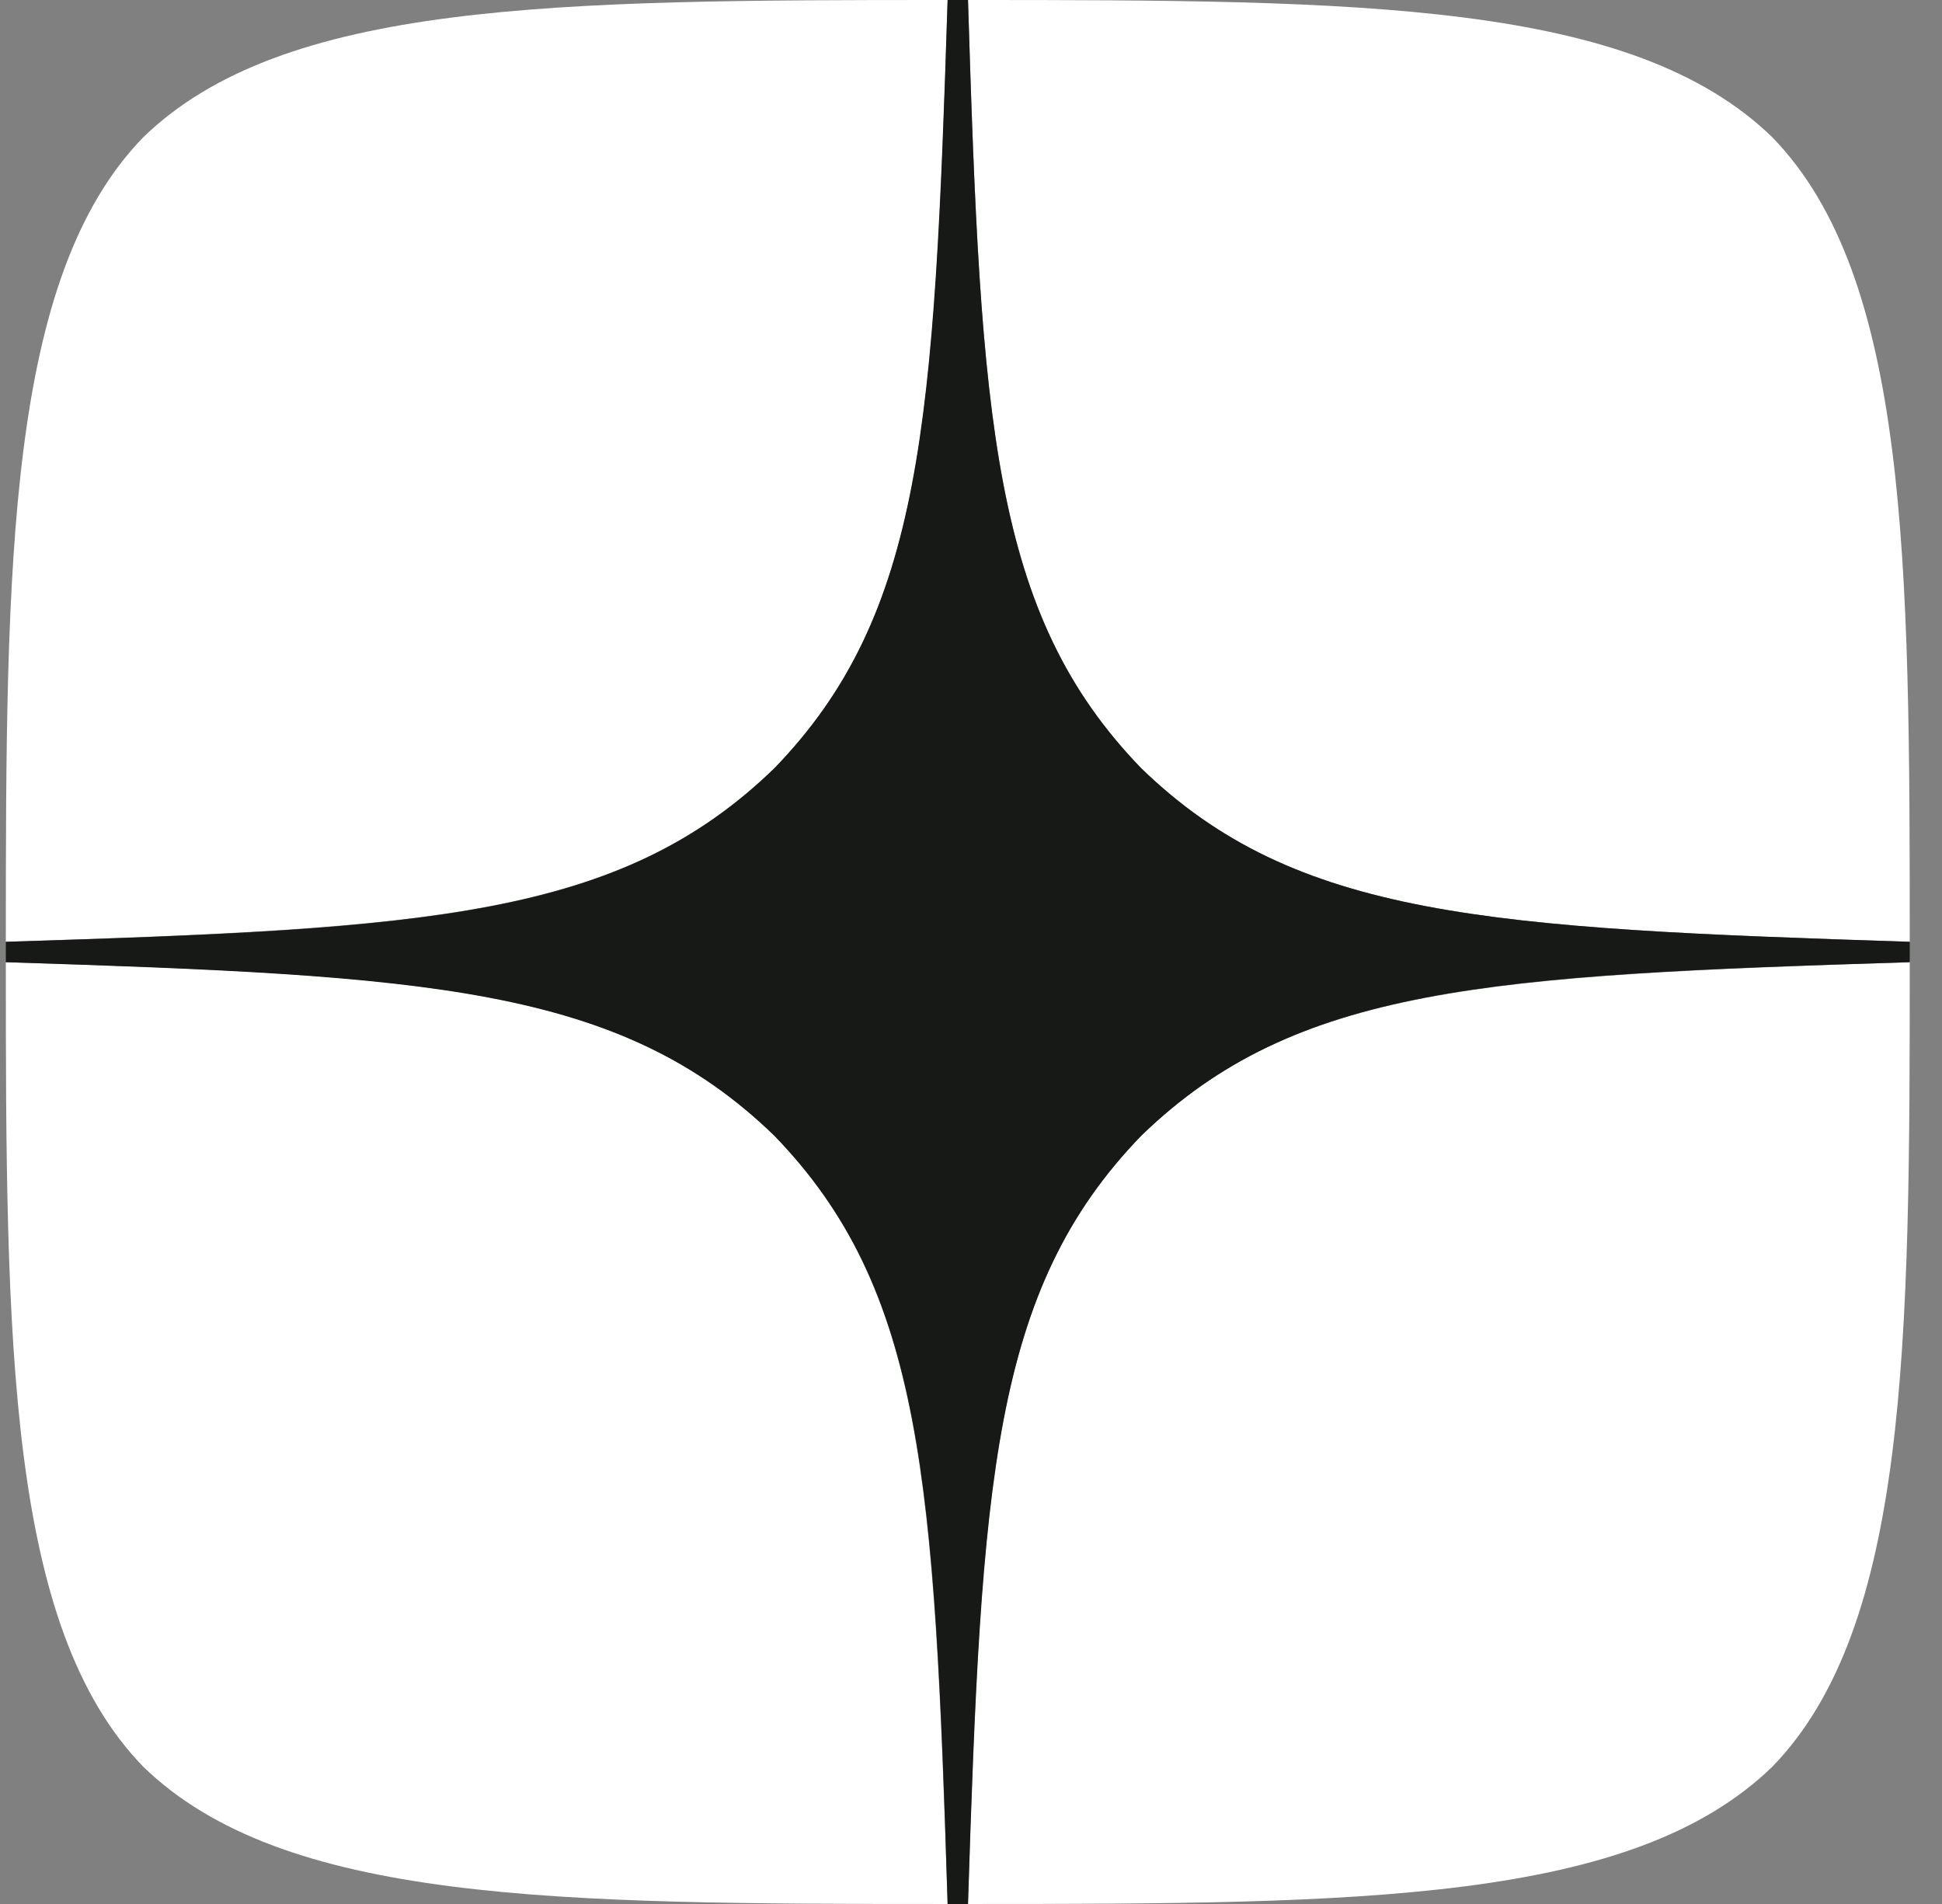
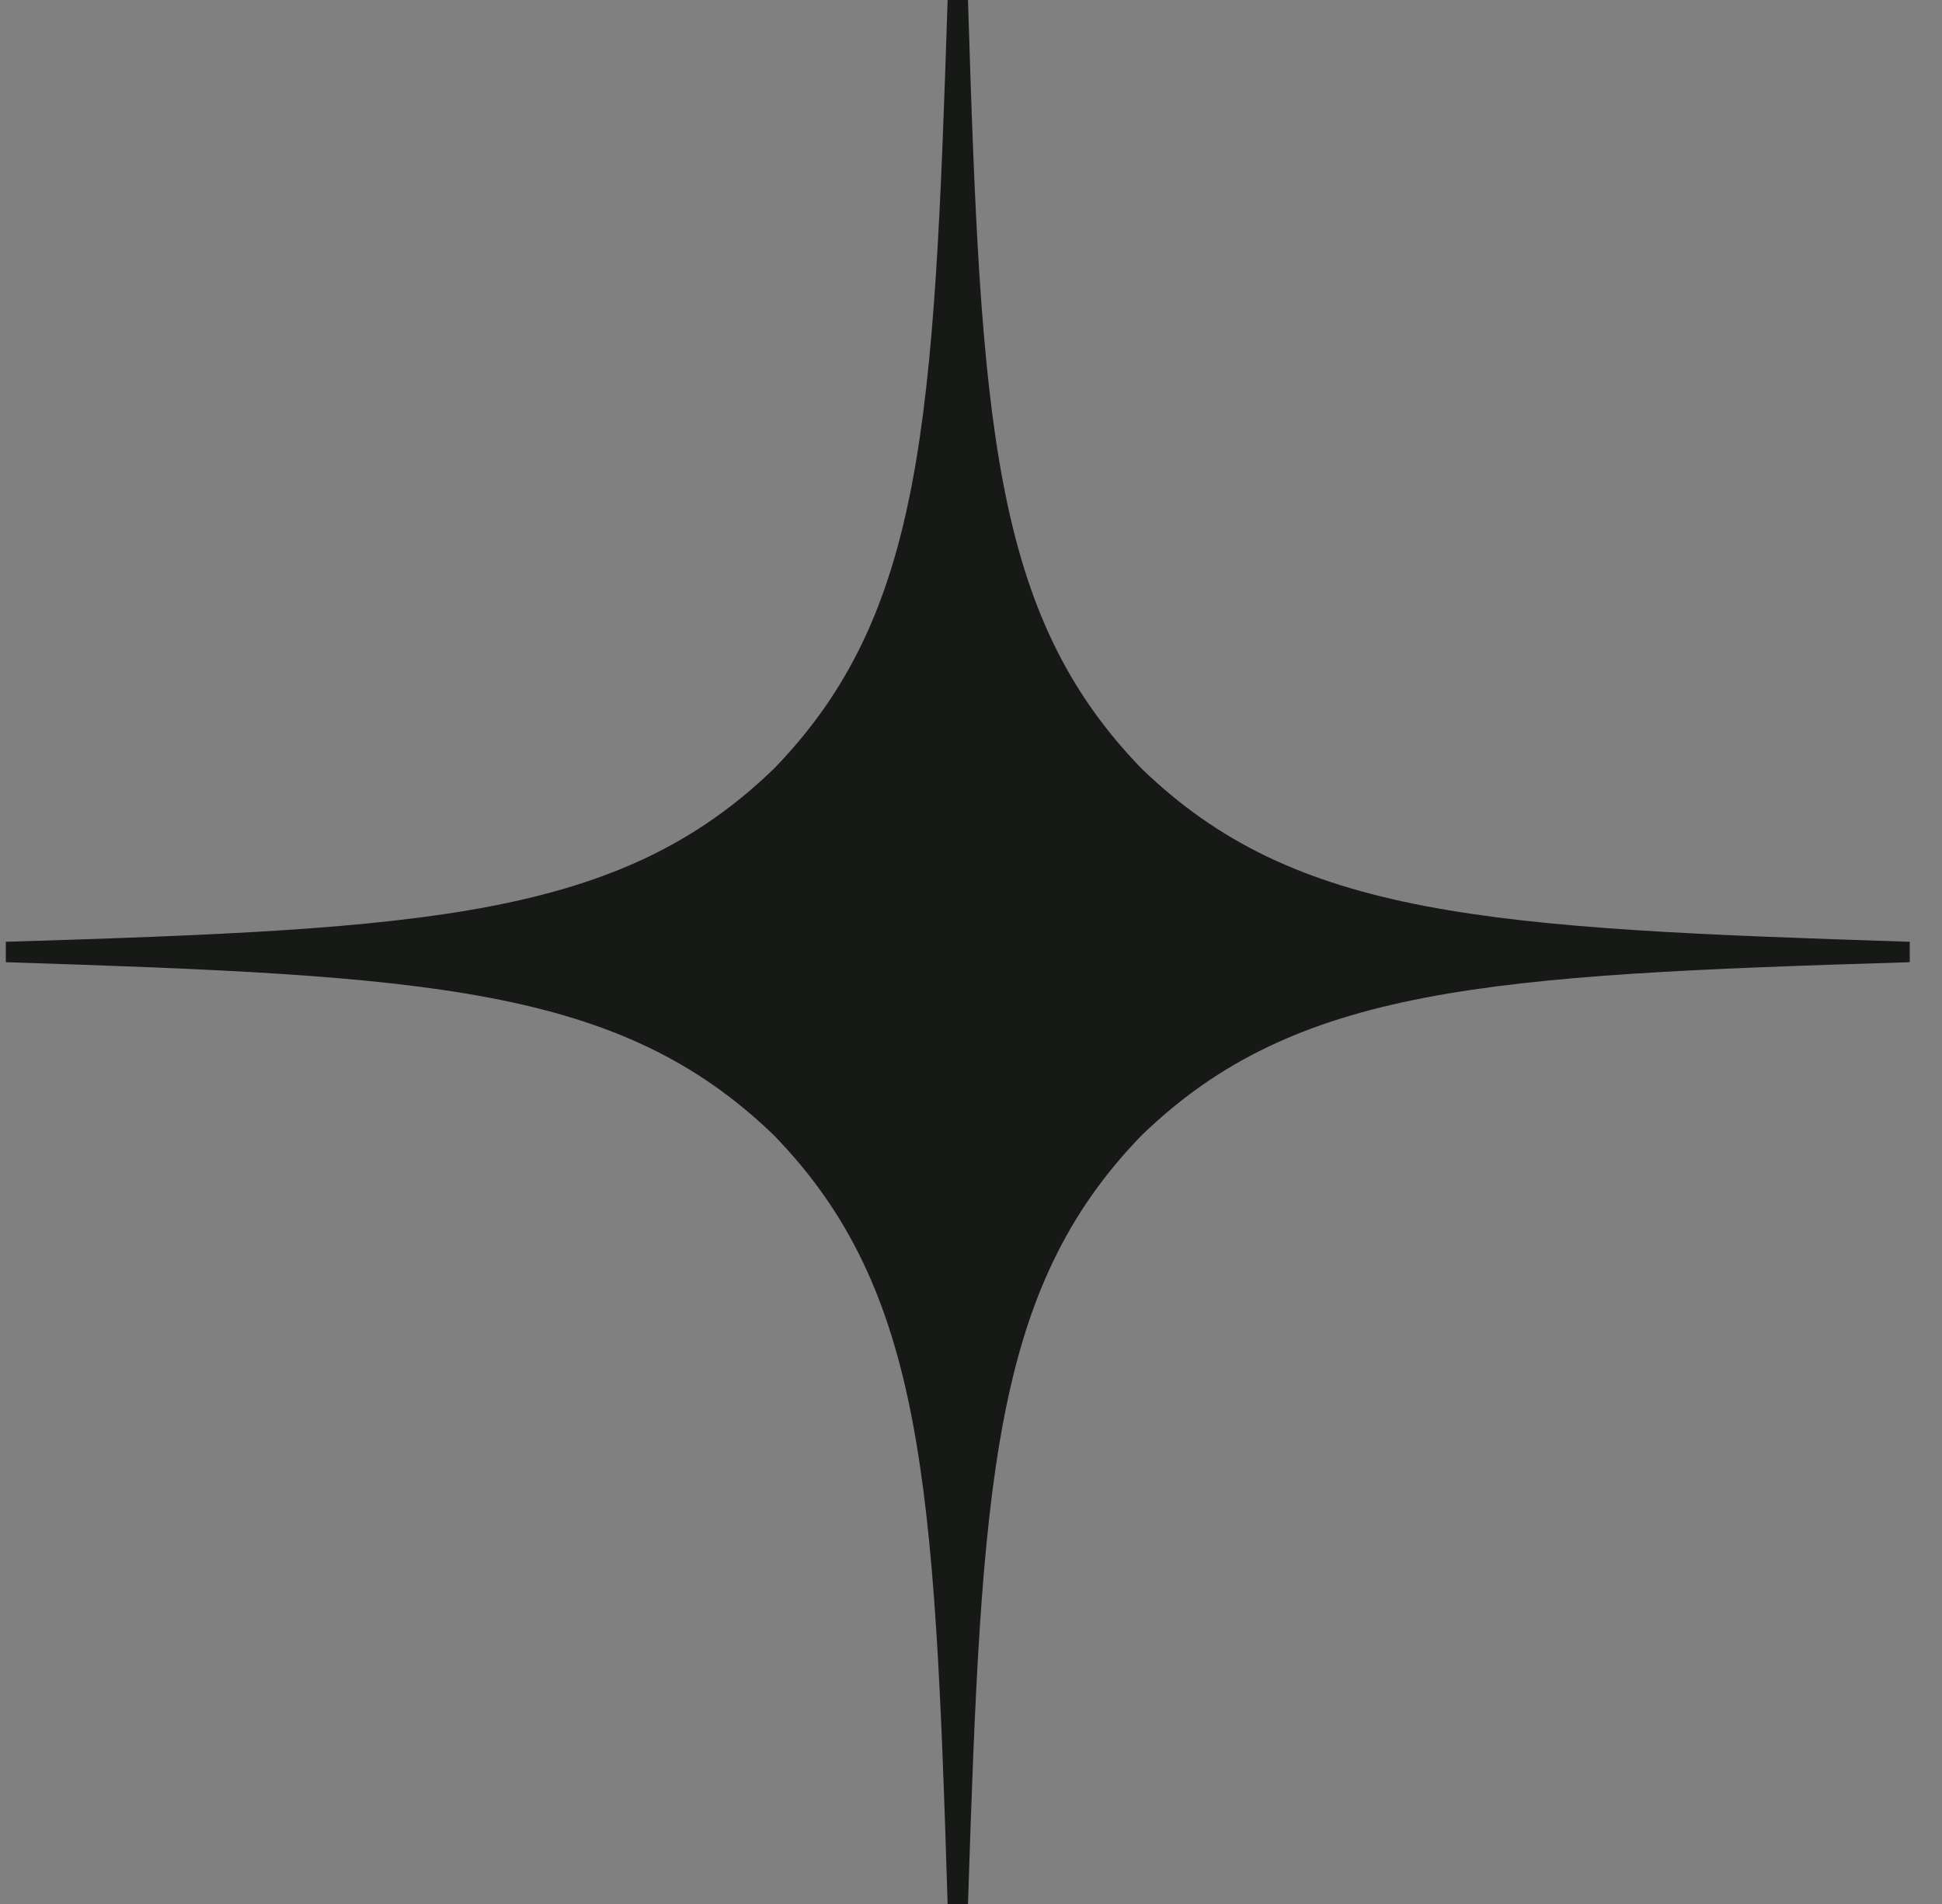
<svg xmlns="http://www.w3.org/2000/svg" width="51" height="50" viewBox="0 0 51 50" fill="none">
  <rect x="0" y="0" width="51" height="50" fill="#808080" stroke="none" />
-   <path d="M29.975 29.821C26.046 33.875 25.761 38.929 25.421 50C35.743 50 42.868 49.964 46.546 46.393C50.118 42.714 50.153 35.25 50.153 25.268C39.082 25.625 34.028 25.893 29.975 29.821ZM0.153 25.268C0.153 35.25 0.189 42.714 3.76 46.393C7.439 49.964 14.564 50 24.886 50C24.528 38.929 24.261 33.875 20.332 29.821C16.278 25.893 11.225 25.607 0.153 25.268ZM24.886 0C14.582 0 7.439 0.036 3.76 3.607C0.189 7.286 0.153 14.75 0.153 24.732C11.225 24.375 16.278 24.107 20.332 20.179C24.261 16.125 24.546 11.071 24.886 0ZM29.975 20.179C26.046 16.125 25.761 11.071 25.421 0C35.743 0 42.868 0.036 46.546 3.607C50.118 7.286 50.153 14.75 50.153 24.732C39.082 24.375 34.028 24.107 29.975 20.179Z" fill="white" />
  <path d="M50.153 25.268V24.732C39.082 24.375 34.028 24.107 29.975 20.179C26.046 16.125 25.761 11.071 25.421 0H24.886C24.528 11.071 24.261 16.125 20.332 20.179C16.278 24.107 11.225 24.393 0.153 24.732V25.268C11.225 25.625 16.278 25.893 20.332 29.821C24.261 33.875 24.546 38.929 24.886 50H25.421C25.778 38.929 26.046 33.875 29.975 29.821C34.028 25.893 39.082 25.607 50.153 25.268Z" fill="#161916" />
</svg>